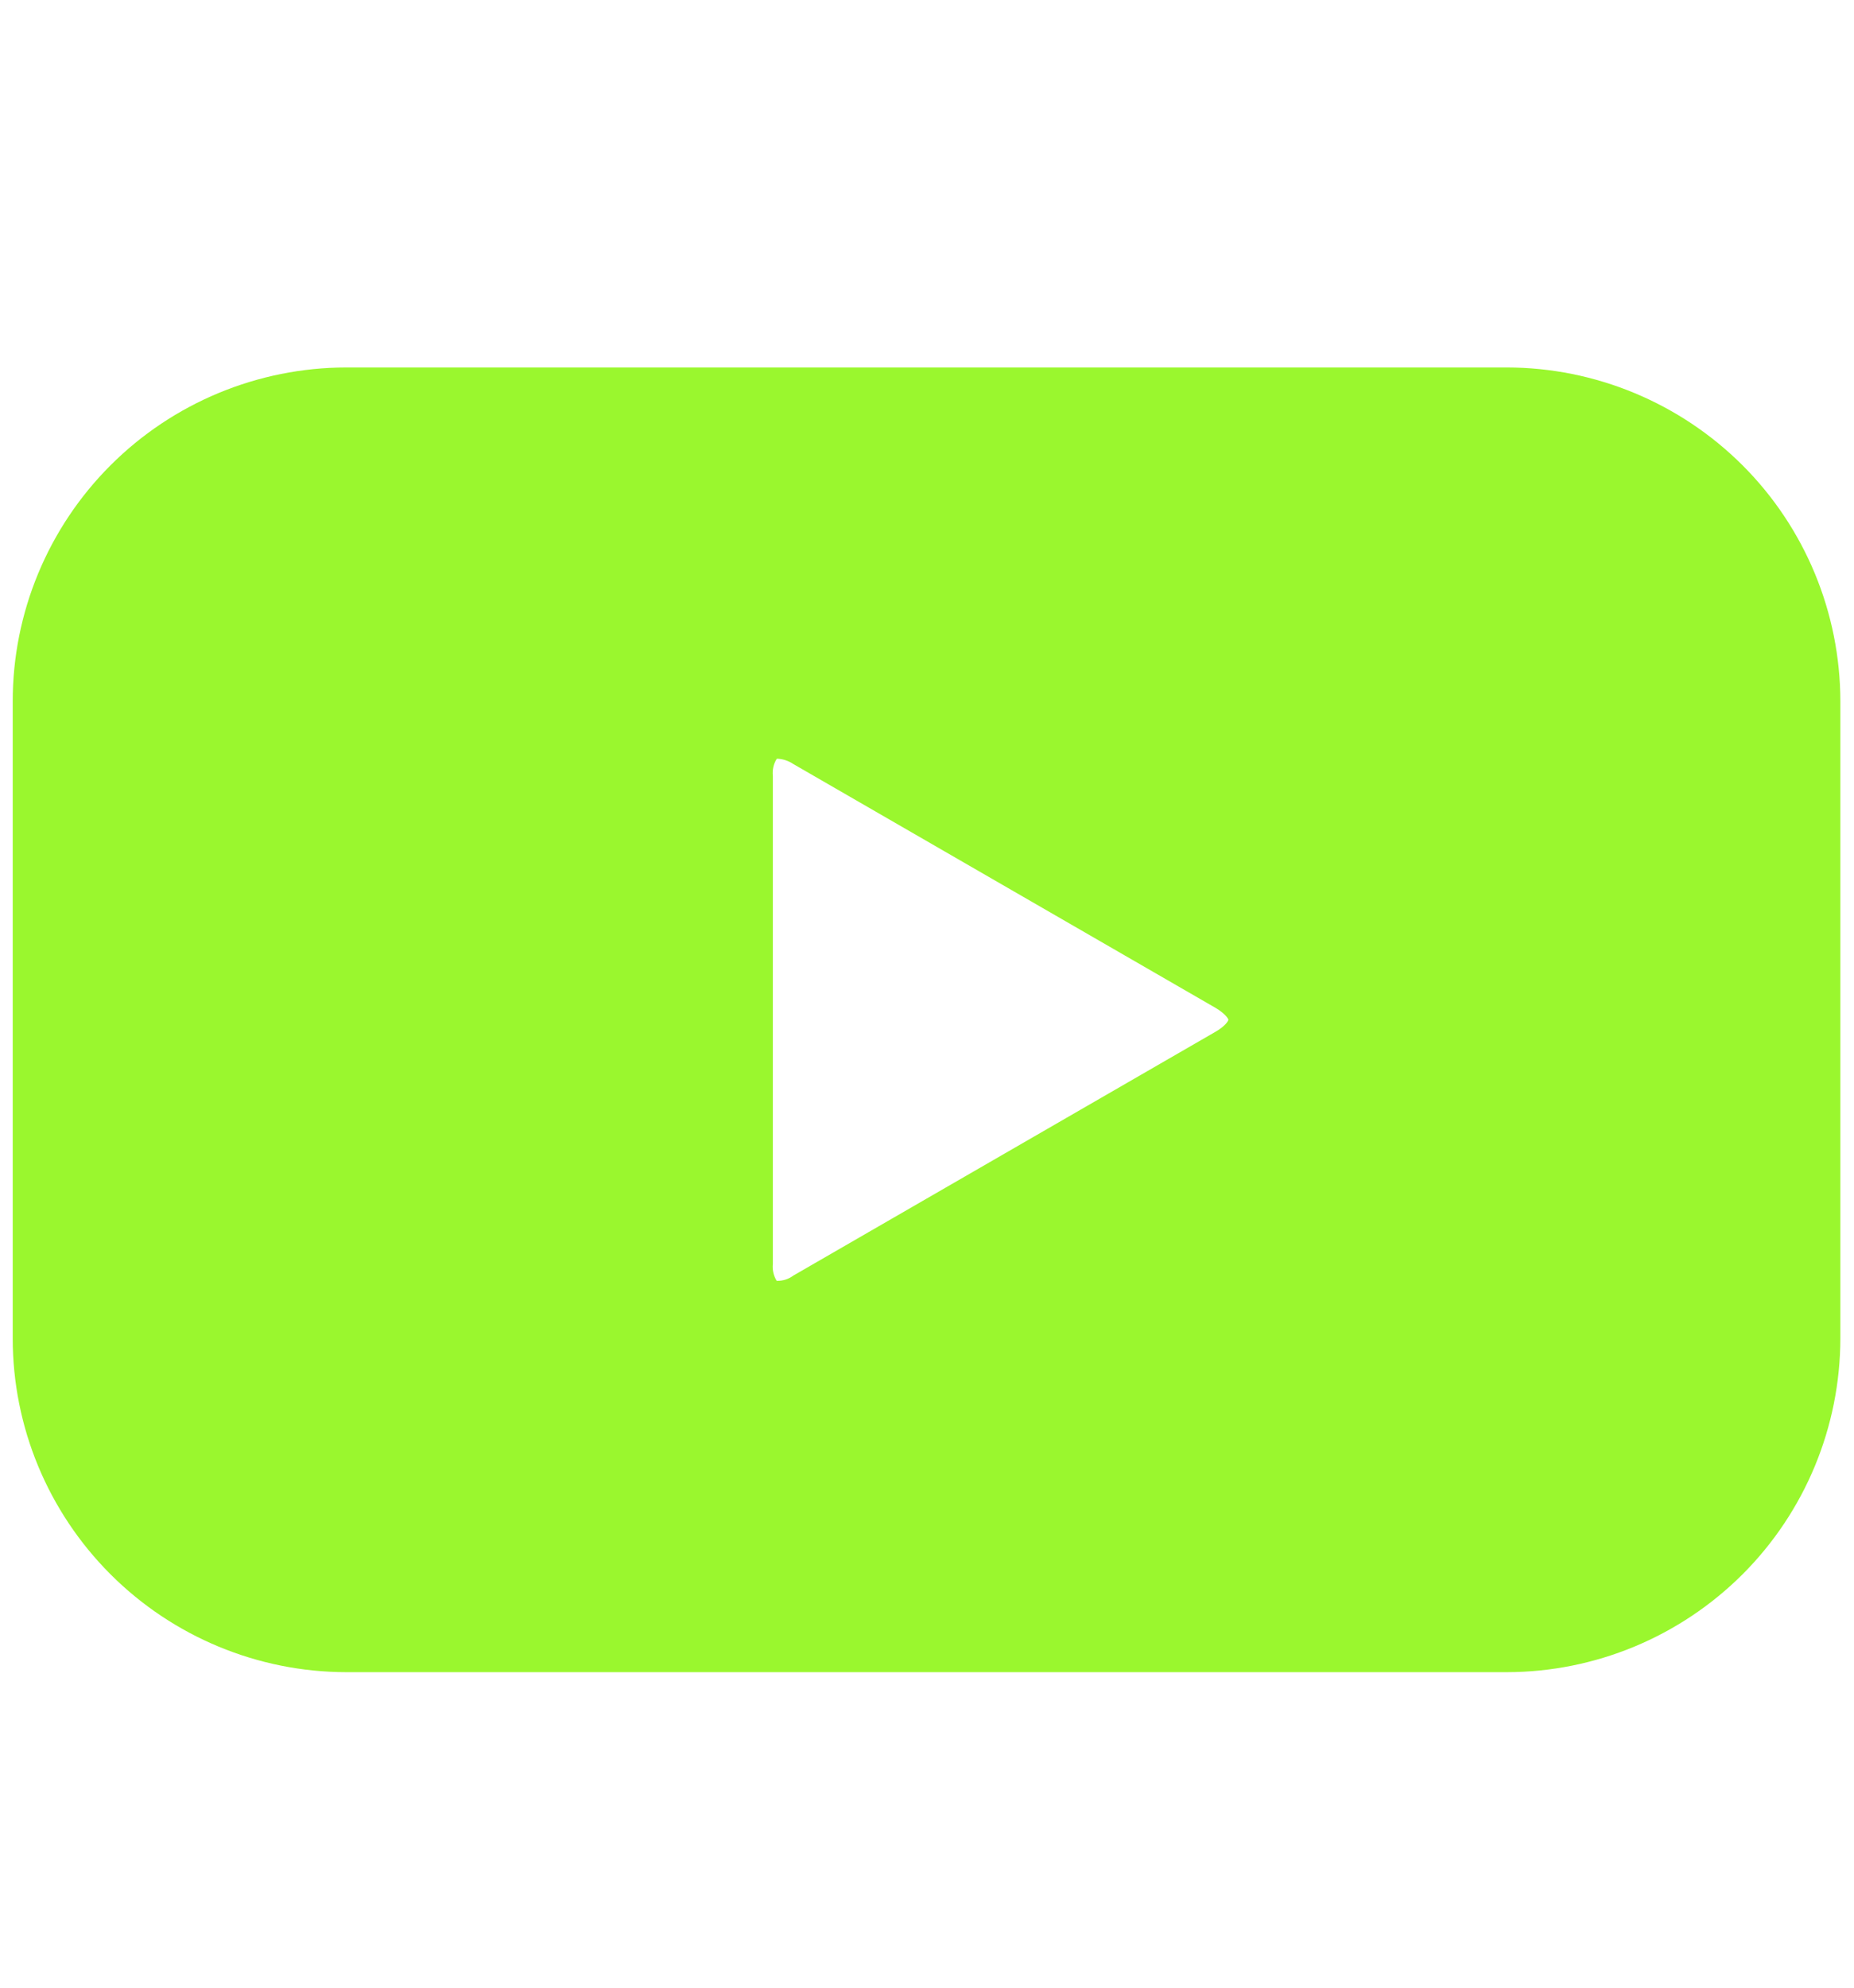
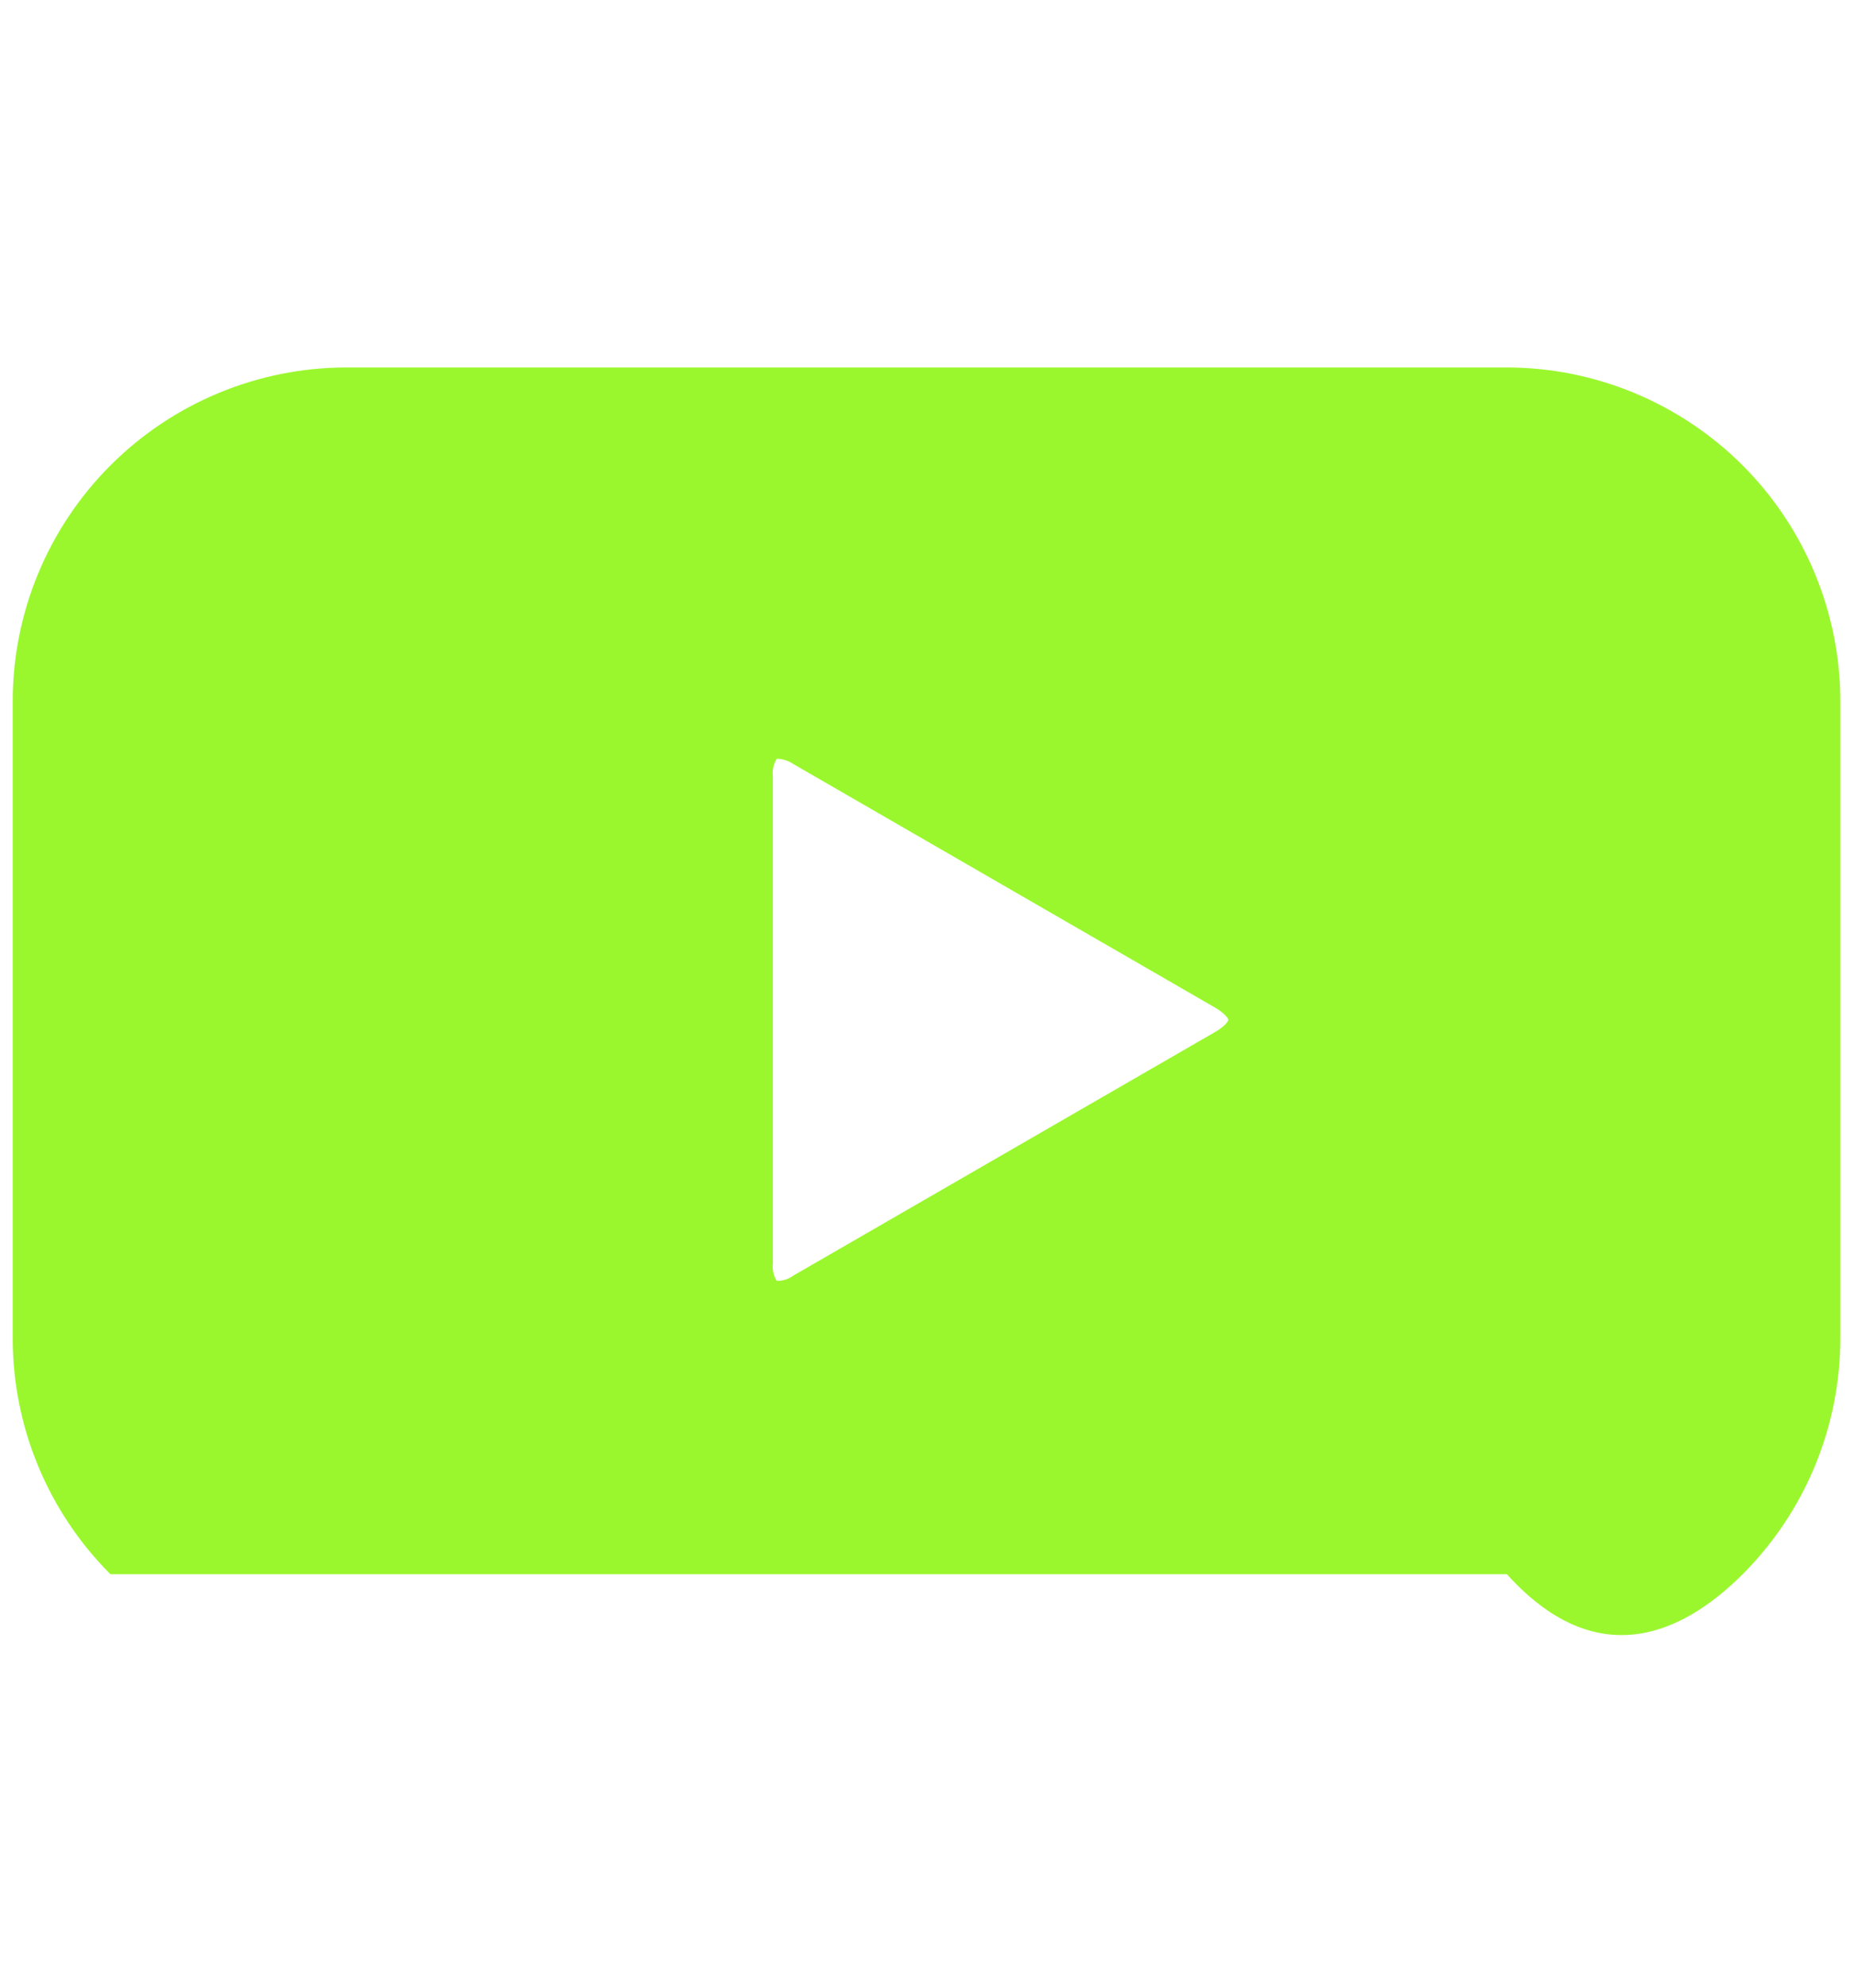
<svg xmlns="http://www.w3.org/2000/svg" width="14" height="15" viewBox="0 0 14 15" fill="none">
-   <path d="M11.379 2.773H2.614C1.947 2.774 1.306 3.04 0.834 3.512C0.362 3.984 0.096 4.624 0.096 5.292V10.1C0.096 10.768 0.362 11.408 0.834 11.88C1.306 12.352 1.947 12.618 2.614 12.619H11.379C12.046 12.618 12.686 12.352 13.159 11.88C13.631 11.408 13.896 10.768 13.897 10.1V5.292C13.896 4.624 13.631 3.984 13.159 3.512C12.686 3.04 12.046 2.774 11.379 2.773ZM9.179 7.786L5.991 9.626C5.955 9.653 5.911 9.667 5.865 9.666C5.841 9.627 5.831 9.582 5.836 9.536V5.856C5.831 5.811 5.841 5.765 5.865 5.727C5.868 5.726 5.872 5.725 5.876 5.726C5.917 5.729 5.957 5.743 5.991 5.766L9.179 7.606C9.255 7.651 9.275 7.689 9.276 7.696C9.275 7.703 9.255 7.742 9.179 7.786Z" fill="#9AF72E" />
+   <path d="M11.379 2.773H2.614C1.947 2.774 1.306 3.04 0.834 3.512C0.362 3.984 0.096 4.624 0.096 5.292V10.1C0.096 10.768 0.362 11.408 0.834 11.88H11.379C12.046 12.618 12.686 12.352 13.159 11.88C13.631 11.408 13.896 10.768 13.897 10.1V5.292C13.896 4.624 13.631 3.984 13.159 3.512C12.686 3.04 12.046 2.774 11.379 2.773ZM9.179 7.786L5.991 9.626C5.955 9.653 5.911 9.667 5.865 9.666C5.841 9.627 5.831 9.582 5.836 9.536V5.856C5.831 5.811 5.841 5.765 5.865 5.727C5.868 5.726 5.872 5.725 5.876 5.726C5.917 5.729 5.957 5.743 5.991 5.766L9.179 7.606C9.255 7.651 9.275 7.689 9.276 7.696C9.275 7.703 9.255 7.742 9.179 7.786Z" fill="#9AF72E" />
</svg>